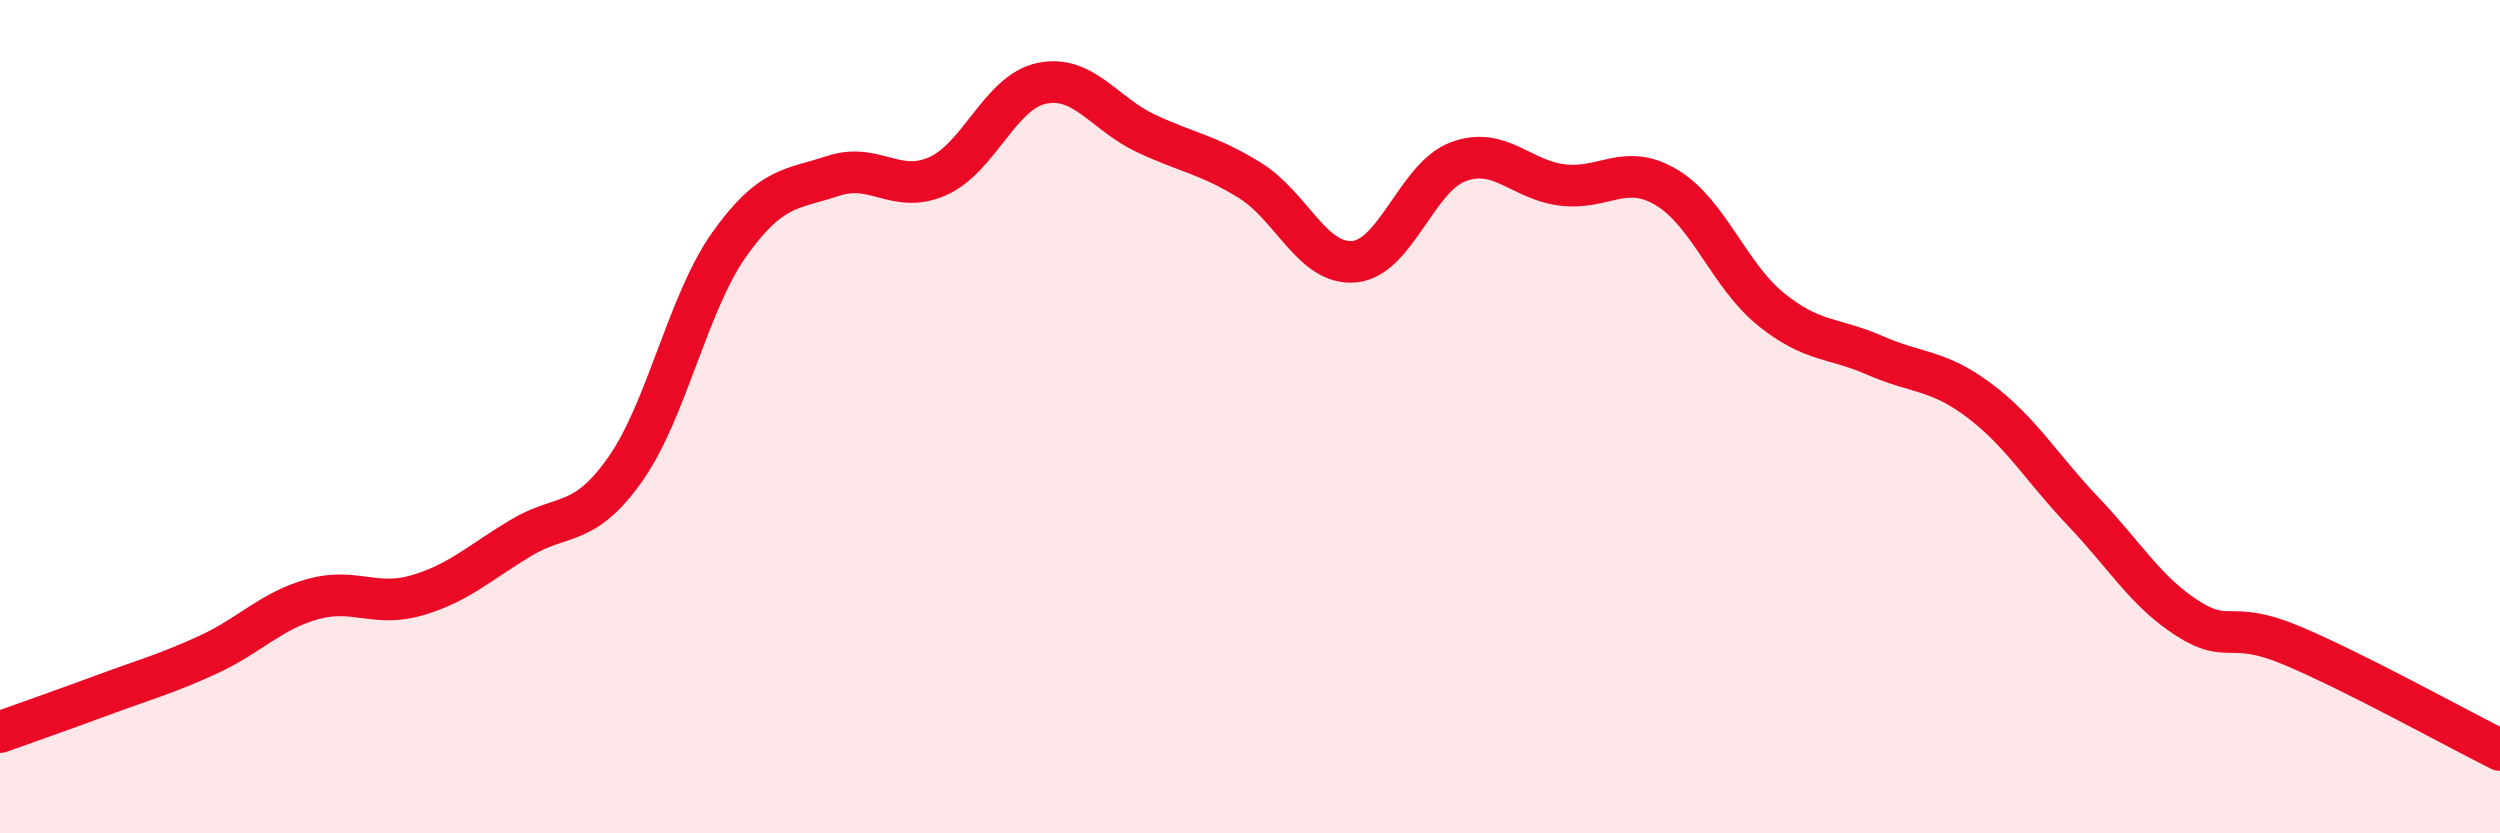
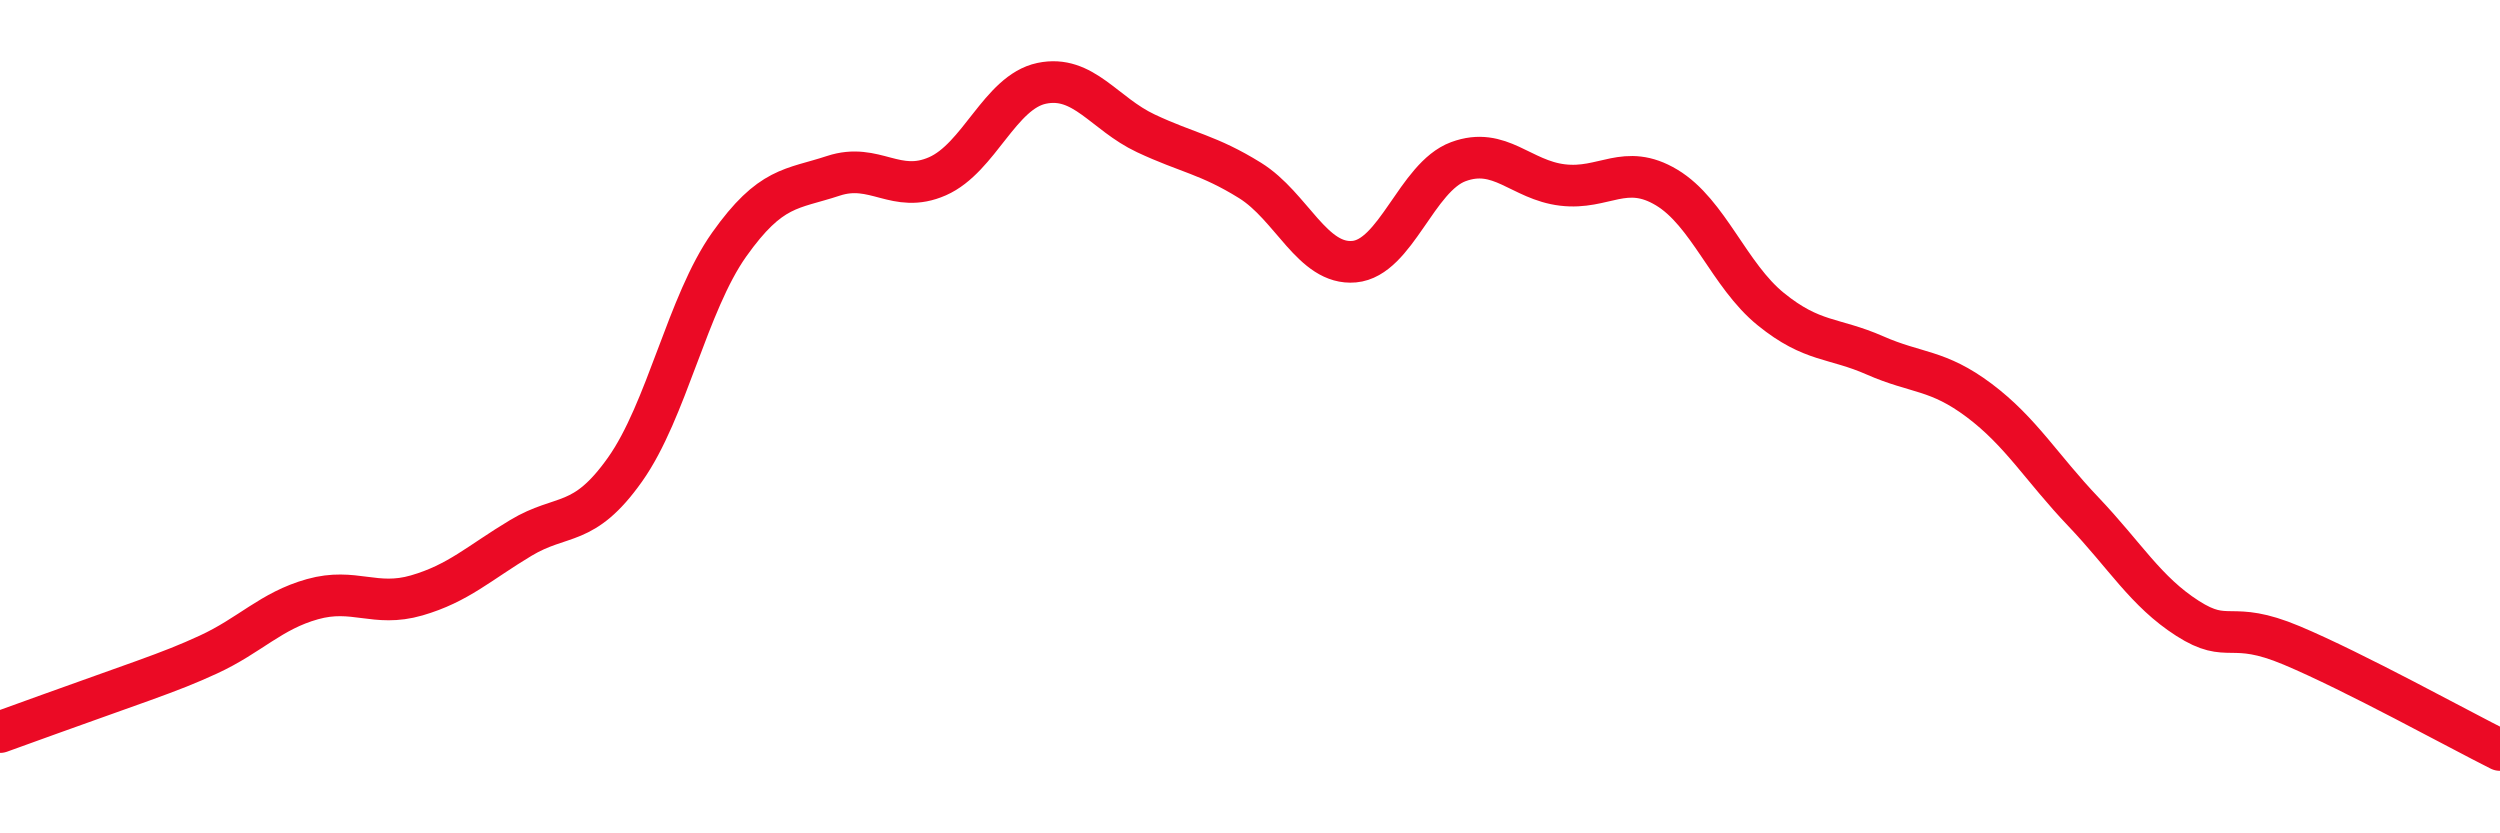
<svg xmlns="http://www.w3.org/2000/svg" width="60" height="20" viewBox="0 0 60 20">
-   <path d="M 0,17.57 C 0.5,17.39 1.5,17.04 2.5,16.67 C 3.5,16.3 4,16.17 5,15.71 C 6,15.25 6.5,14.66 7.5,14.38 C 8.5,14.1 9,14.58 10,14.29 C 11,14 11.5,13.51 12.5,12.91 C 13.5,12.31 14,12.68 15,11.27 C 16,9.86 16.5,7.28 17.5,5.87 C 18.5,4.46 19,4.55 20,4.22 C 21,3.89 21.5,4.67 22.5,4.23 C 23.5,3.79 24,2.21 25,2 C 26,1.79 26.5,2.73 27.5,3.2 C 28.5,3.67 29,3.71 30,4.33 C 31,4.95 31.5,6.37 32.5,6.28 C 33.5,6.19 34,4.25 35,3.88 C 36,3.51 36.5,4.32 37.5,4.44 C 38.5,4.56 39,3.9 40,4.5 C 41,5.1 41.5,6.61 42.5,7.42 C 43.5,8.23 44,8.09 45,8.53 C 46,8.97 46.5,8.86 47.5,9.61 C 48.5,10.36 49,11.23 50,12.28 C 51,13.33 51.5,14.2 52.5,14.84 C 53.5,15.48 53.5,14.86 55,15.49 C 56.5,16.12 59,17.5 60,18L60 20L0 20Z" fill="#EB0A25" opacity="0.1" stroke-linecap="round" stroke-linejoin="round" />
-   <path d="M 0,17.57 C 0.5,17.39 1.5,17.04 2.5,16.67 C 3.5,16.3 4,16.17 5,15.71 C 6,15.25 6.5,14.66 7.5,14.38 C 8.5,14.1 9,14.58 10,14.29 C 11,14 11.5,13.51 12.5,12.91 C 13.5,12.31 14,12.68 15,11.27 C 16,9.86 16.5,7.28 17.5,5.87 C 18.5,4.46 19,4.55 20,4.22 C 21,3.89 21.5,4.67 22.5,4.23 C 23.5,3.79 24,2.21 25,2 C 26,1.79 26.5,2.73 27.5,3.2 C 28.5,3.67 29,3.71 30,4.33 C 31,4.95 31.5,6.37 32.5,6.28 C 33.5,6.19 34,4.25 35,3.88 C 36,3.51 36.5,4.32 37.5,4.44 C 38.5,4.56 39,3.9 40,4.5 C 41,5.1 41.5,6.61 42.5,7.42 C 43.5,8.23 44,8.09 45,8.53 C 46,8.97 46.5,8.86 47.5,9.61 C 48.5,10.36 49,11.23 50,12.28 C 51,13.33 51.5,14.2 52.5,14.84 C 53.5,15.48 53.5,14.86 55,15.49 C 56.5,16.12 59,17.5 60,18" stroke="#EB0A25" stroke-width="1" fill="none" stroke-linecap="round" stroke-linejoin="round" />
+   <path d="M 0,17.57 C 3.5,16.3 4,16.17 5,15.71 C 6,15.25 6.5,14.66 7.5,14.38 C 8.5,14.1 9,14.58 10,14.29 C 11,14 11.5,13.51 12.5,12.91 C 13.5,12.31 14,12.68 15,11.27 C 16,9.86 16.5,7.28 17.5,5.87 C 18.5,4.46 19,4.55 20,4.22 C 21,3.89 21.5,4.67 22.5,4.23 C 23.5,3.79 24,2.21 25,2 C 26,1.79 26.5,2.73 27.5,3.2 C 28.5,3.67 29,3.71 30,4.33 C 31,4.95 31.5,6.37 32.5,6.28 C 33.5,6.19 34,4.25 35,3.88 C 36,3.51 36.5,4.32 37.5,4.44 C 38.5,4.56 39,3.9 40,4.5 C 41,5.1 41.5,6.61 42.5,7.42 C 43.5,8.23 44,8.09 45,8.53 C 46,8.97 46.5,8.86 47.5,9.61 C 48.5,10.36 49,11.23 50,12.28 C 51,13.33 51.5,14.2 52.5,14.84 C 53.5,15.48 53.5,14.86 55,15.49 C 56.5,16.12 59,17.5 60,18" stroke="#EB0A25" stroke-width="1" fill="none" stroke-linecap="round" stroke-linejoin="round" />
</svg>